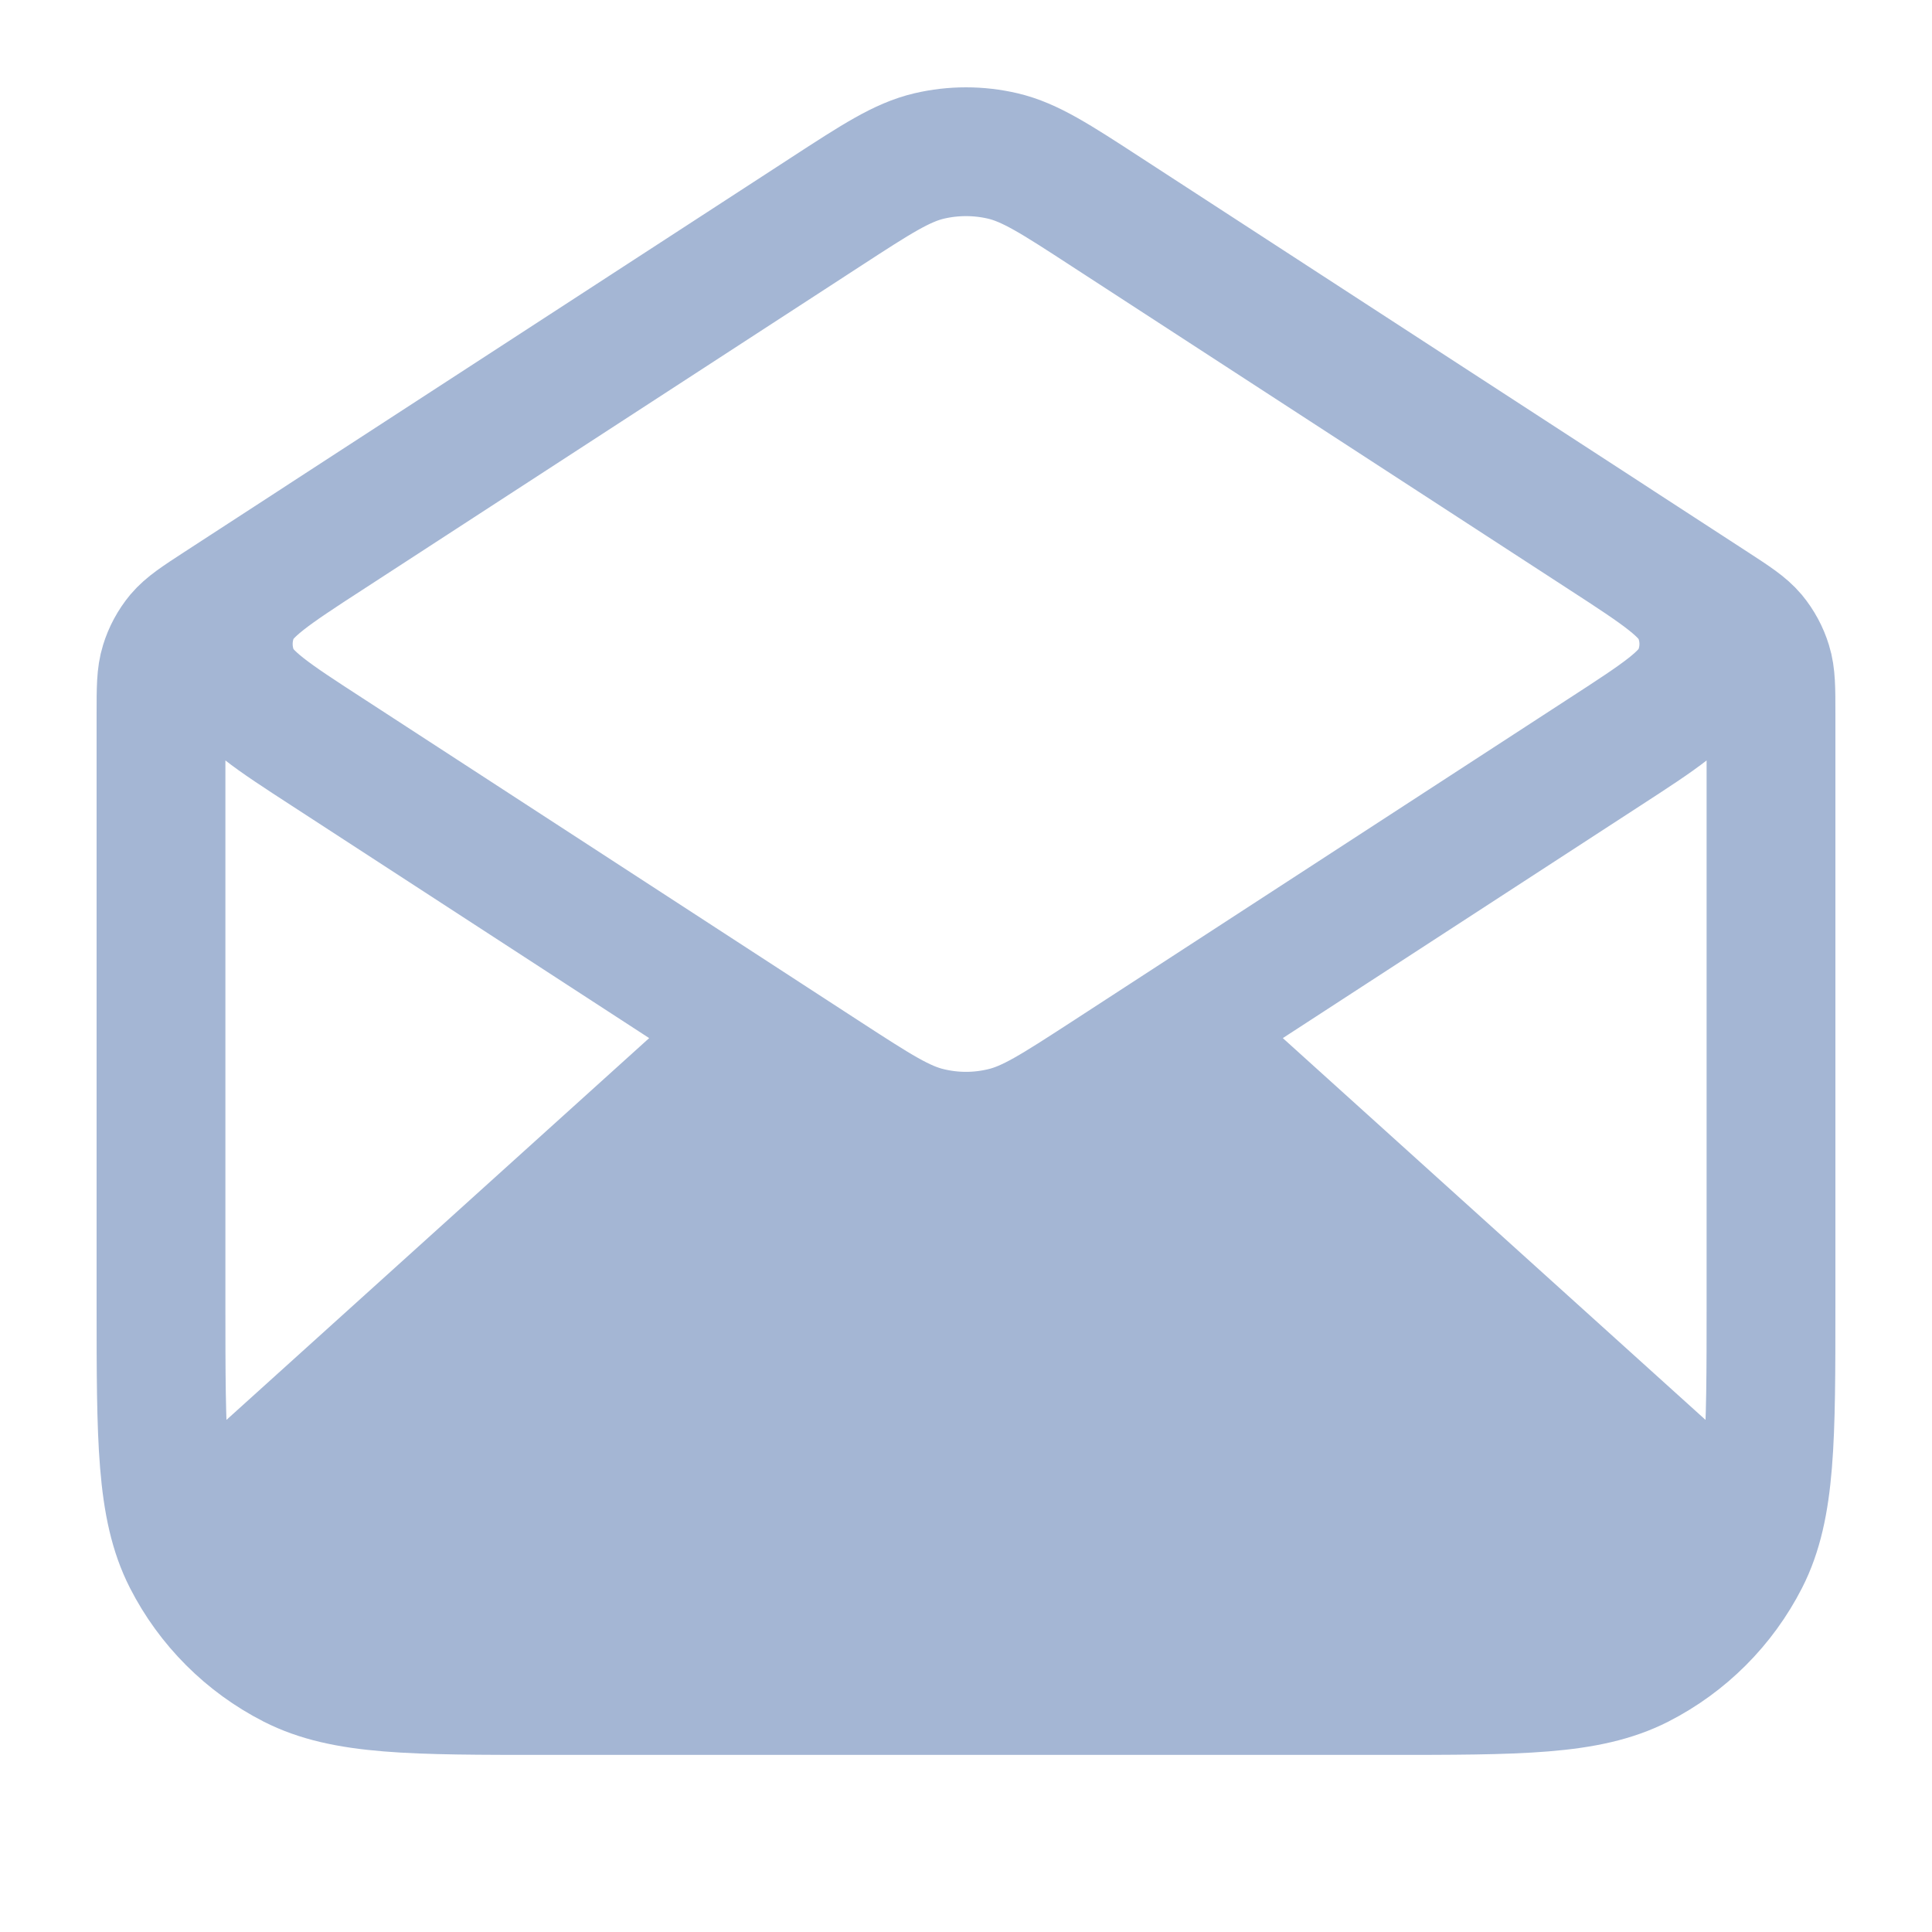
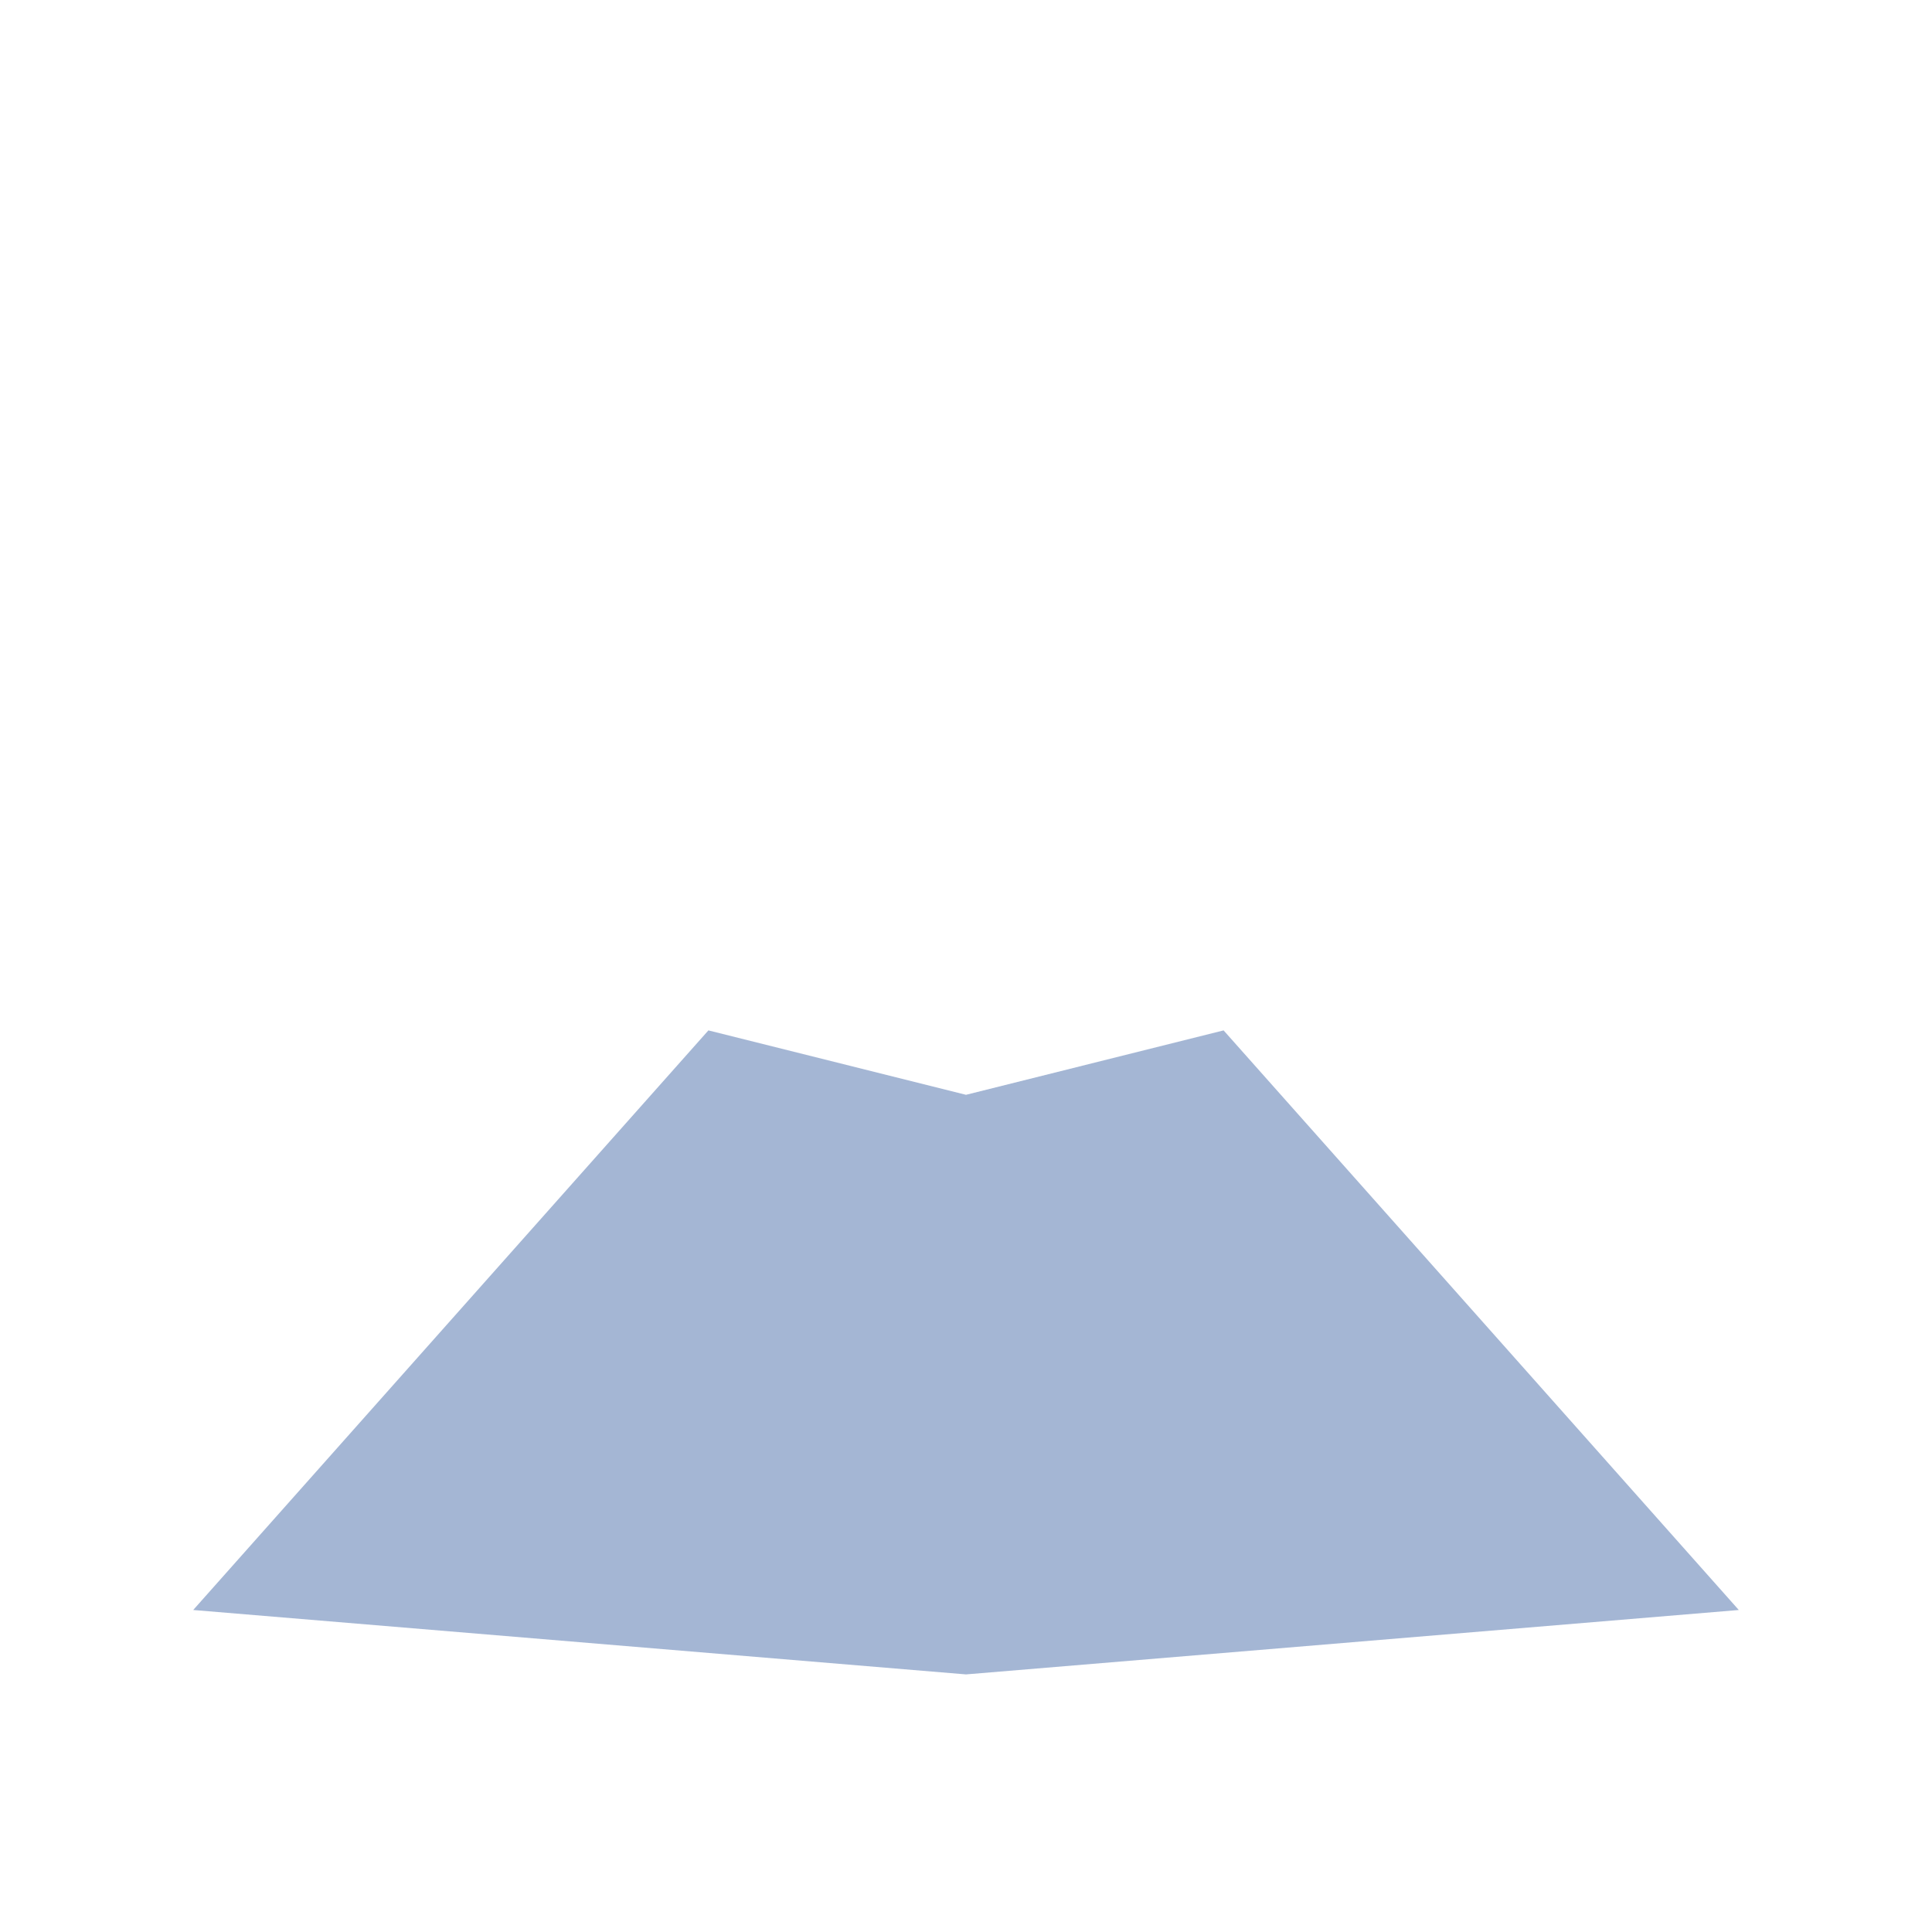
<svg xmlns="http://www.w3.org/2000/svg" width="15" height="15" viewBox="0 0 15 15" fill="none">
  <path d="M5.5 8L1.5 12.5L7.5 13L13.5 12.5L9.5 8L7.5 8.5L5.5 8Z" fill="#A4B6D4" />
-   <path d="M8.59 1.646L13.295 4.704C13.461 4.812 13.544 4.866 13.605 4.938C13.658 5.002 13.698 5.076 13.722 5.155C13.75 5.245 13.75 5.344 13.75 5.543V10.125C13.75 11.175 13.75 11.7 13.546 12.101C13.366 12.454 13.079 12.741 12.726 12.921C12.325 13.125 11.8 13.125 10.75 13.125H4.25C3.2 13.125 2.675 13.125 2.274 12.921C1.921 12.741 1.634 12.454 1.454 12.101C1.25 11.7 1.25 11.175 1.25 10.125V5.543C1.25 5.344 1.25 5.245 1.278 5.155C1.302 5.076 1.342 5.002 1.395 4.938C1.456 4.866 1.539 4.812 1.705 4.704L6.41 1.646M8.59 1.646C8.195 1.389 7.998 1.261 7.786 1.211C7.598 1.167 7.402 1.167 7.214 1.211C7.002 1.261 6.805 1.389 6.41 1.646M8.59 1.646L12.46 4.161C12.89 4.441 13.105 4.581 13.179 4.758C13.245 4.913 13.245 5.087 13.179 5.242C13.105 5.419 12.89 5.559 12.46 5.838L8.59 8.354C8.195 8.61 7.998 8.739 7.786 8.788C7.598 8.833 7.402 8.833 7.214 8.788C7.002 8.739 6.805 8.61 6.41 8.354L2.54 5.838C2.11 5.559 1.895 5.419 1.821 5.242C1.756 5.087 1.756 4.913 1.821 4.758C1.895 4.581 2.11 4.441 2.54 4.161L6.41 1.646M13.438 11.875L9.286 8.125M5.714 8.125L1.562 11.875" stroke="#A4B6D4" stroke-linecap="round" stroke-linejoin="round" />
</svg>